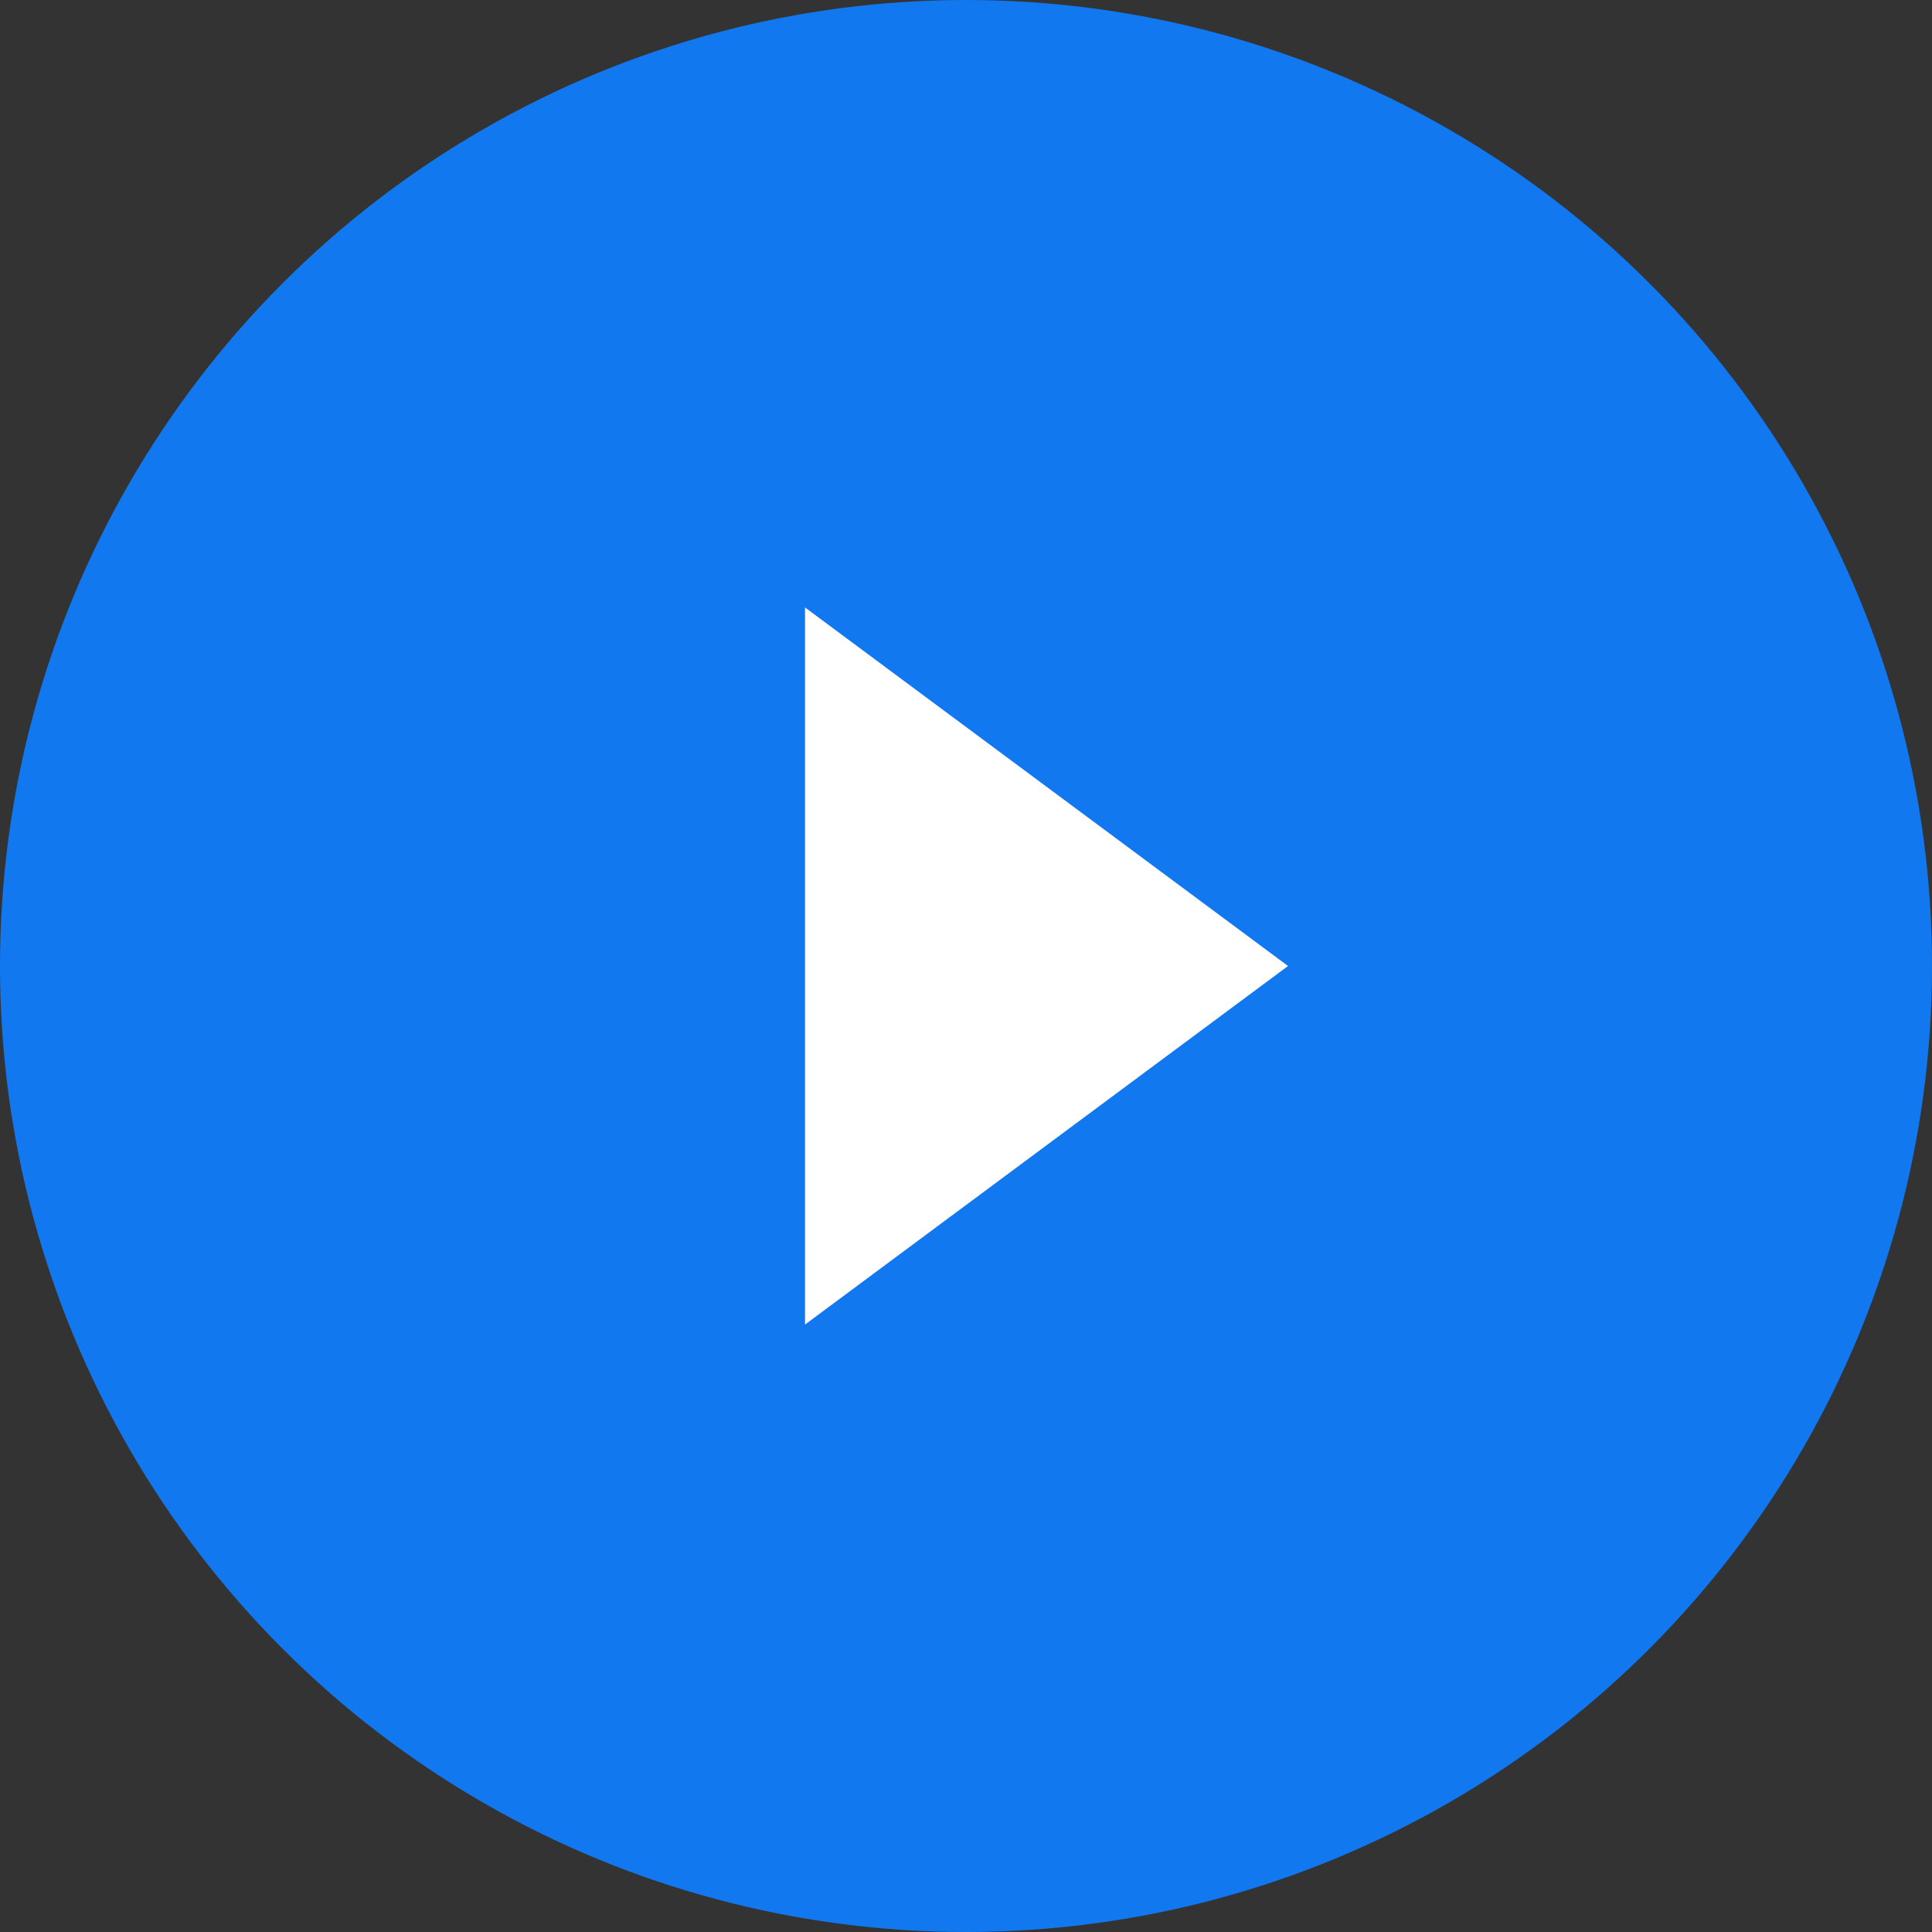
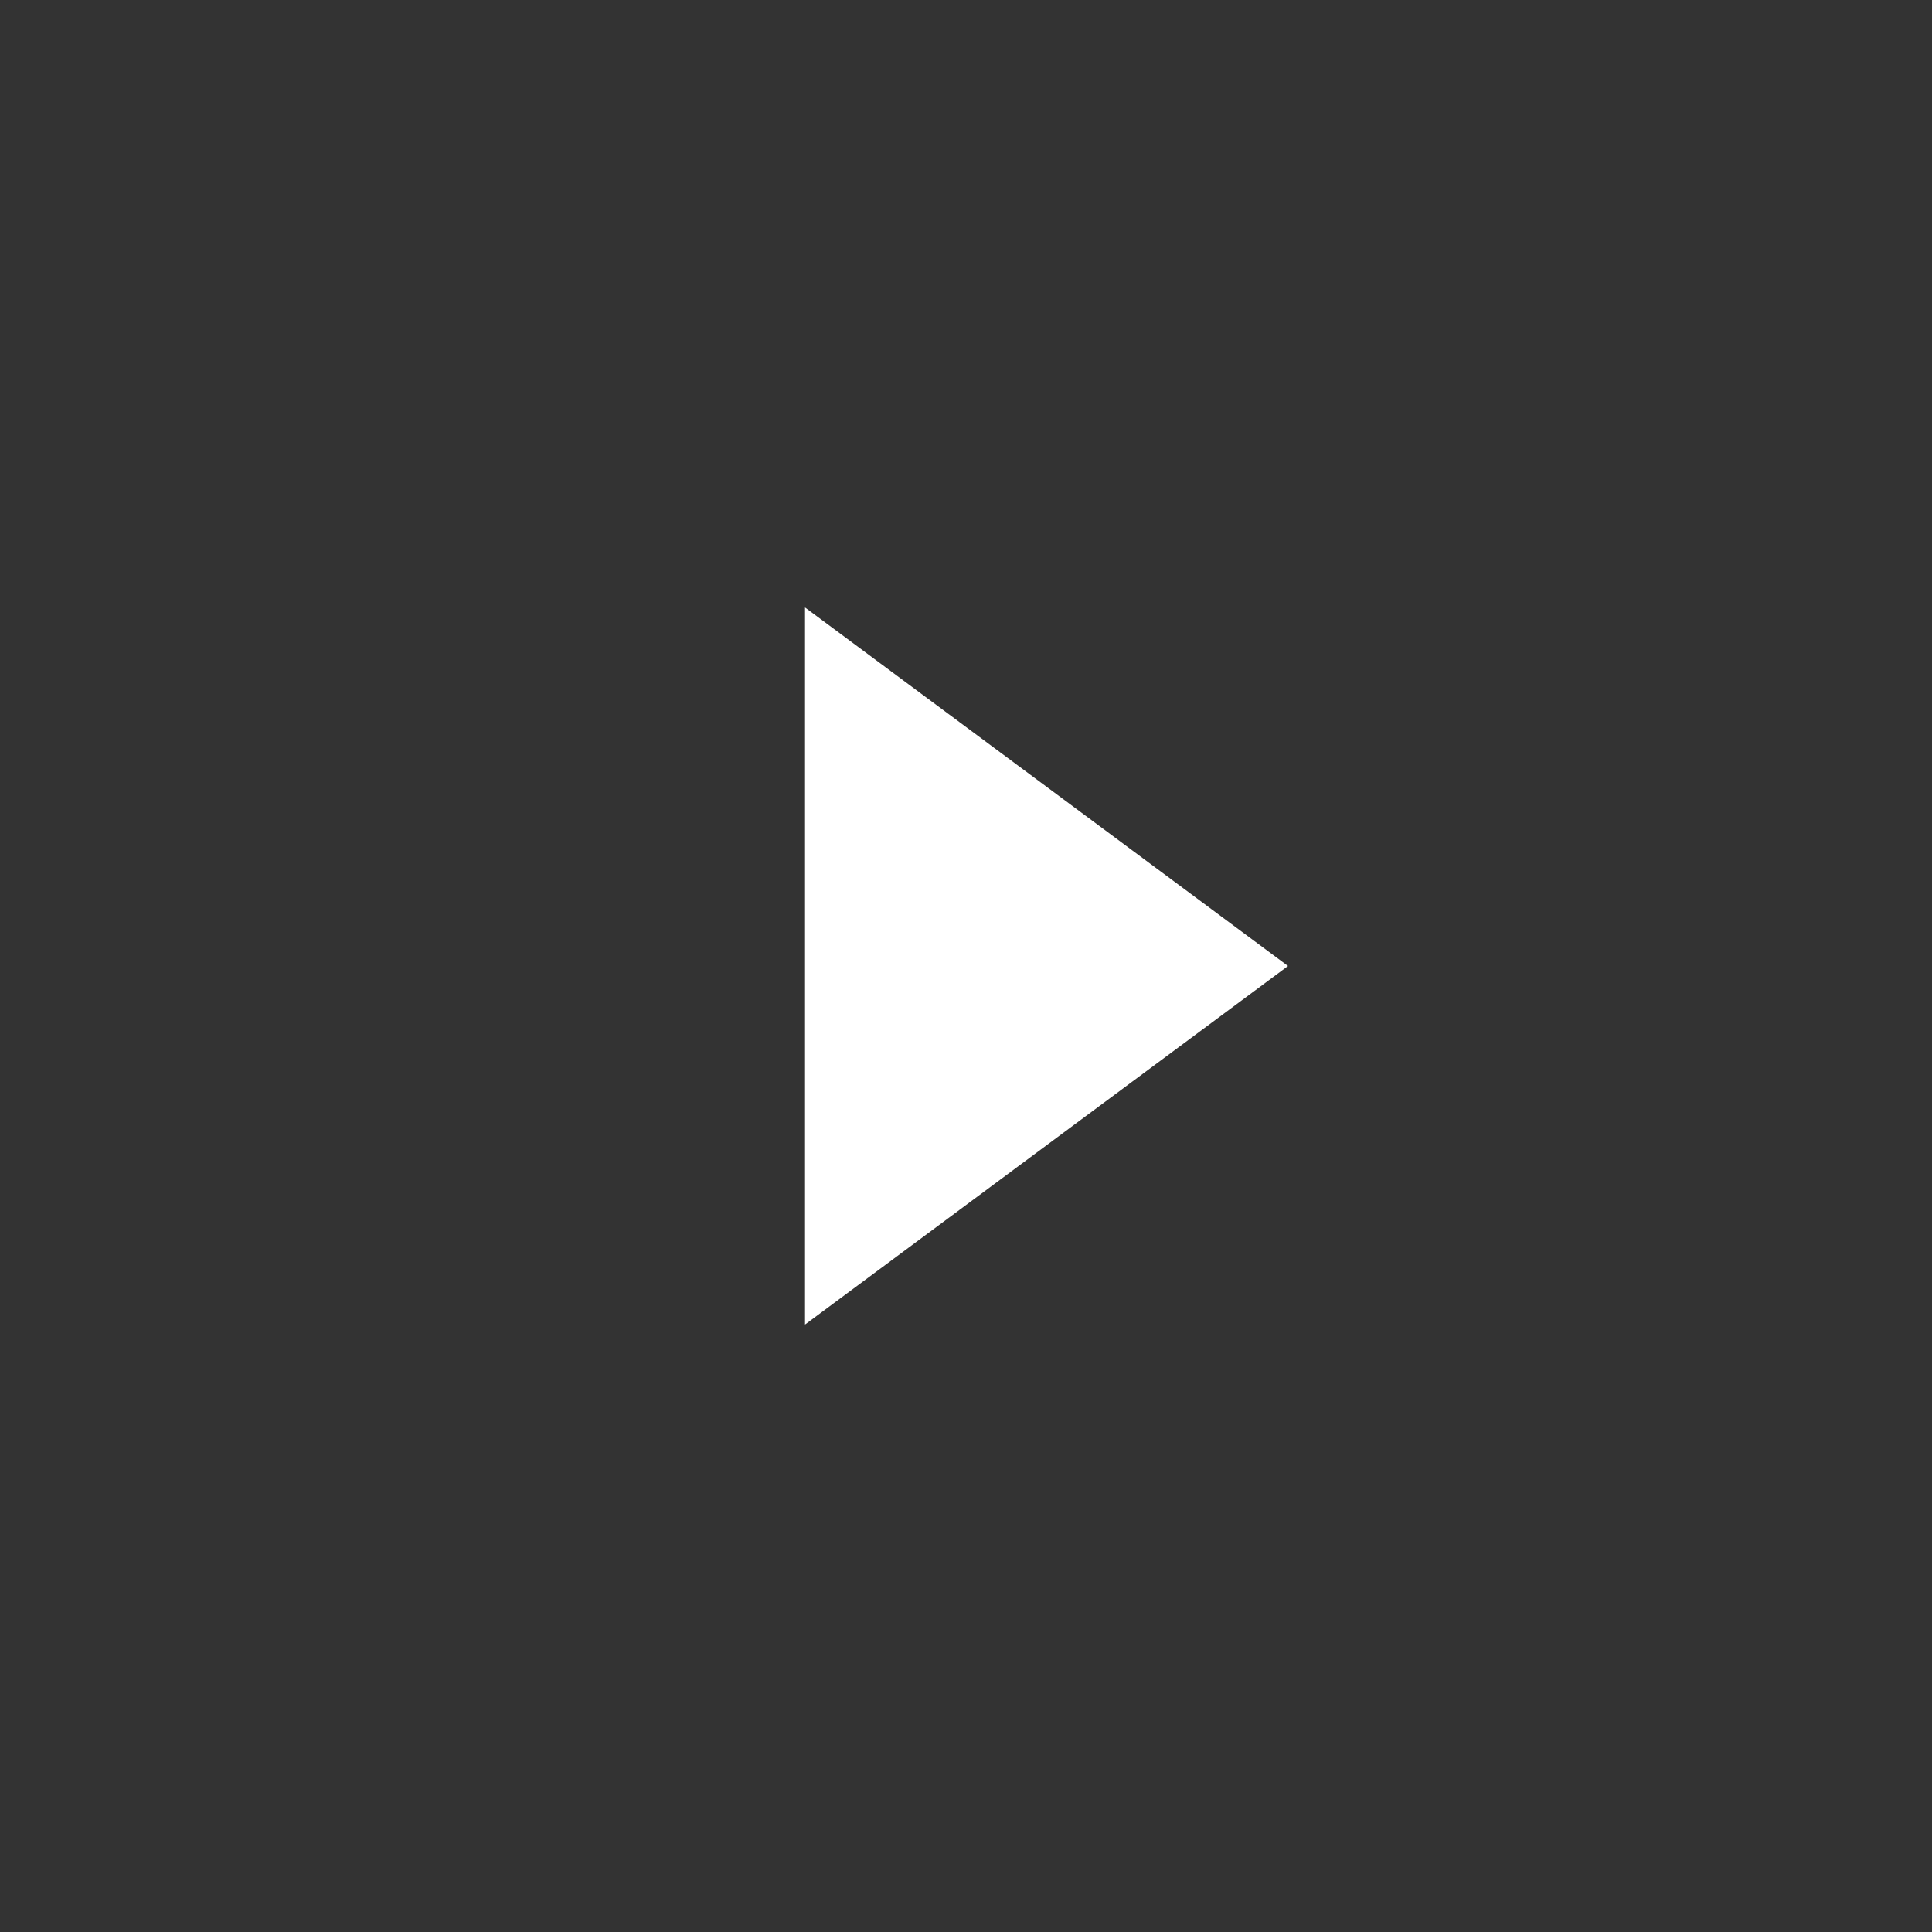
<svg xmlns="http://www.w3.org/2000/svg" width="31" height="31" viewBox="0 0 31 31" fill="none">
  <rect x="0" y="0" width="31" height="31" fill="#333333" stroke="none" />
-   <circle cx="15.5" cy="15.5" r="15.5" fill="#1178F0" />
-   <path d="M20.667 15.5L12.917 21.253L12.917 9.747L20.667 15.5Z" fill="white" />
+   <path d="M20.667 15.5L12.917 21.253L12.917 9.747L20.667 15.5" fill="white" />
</svg>